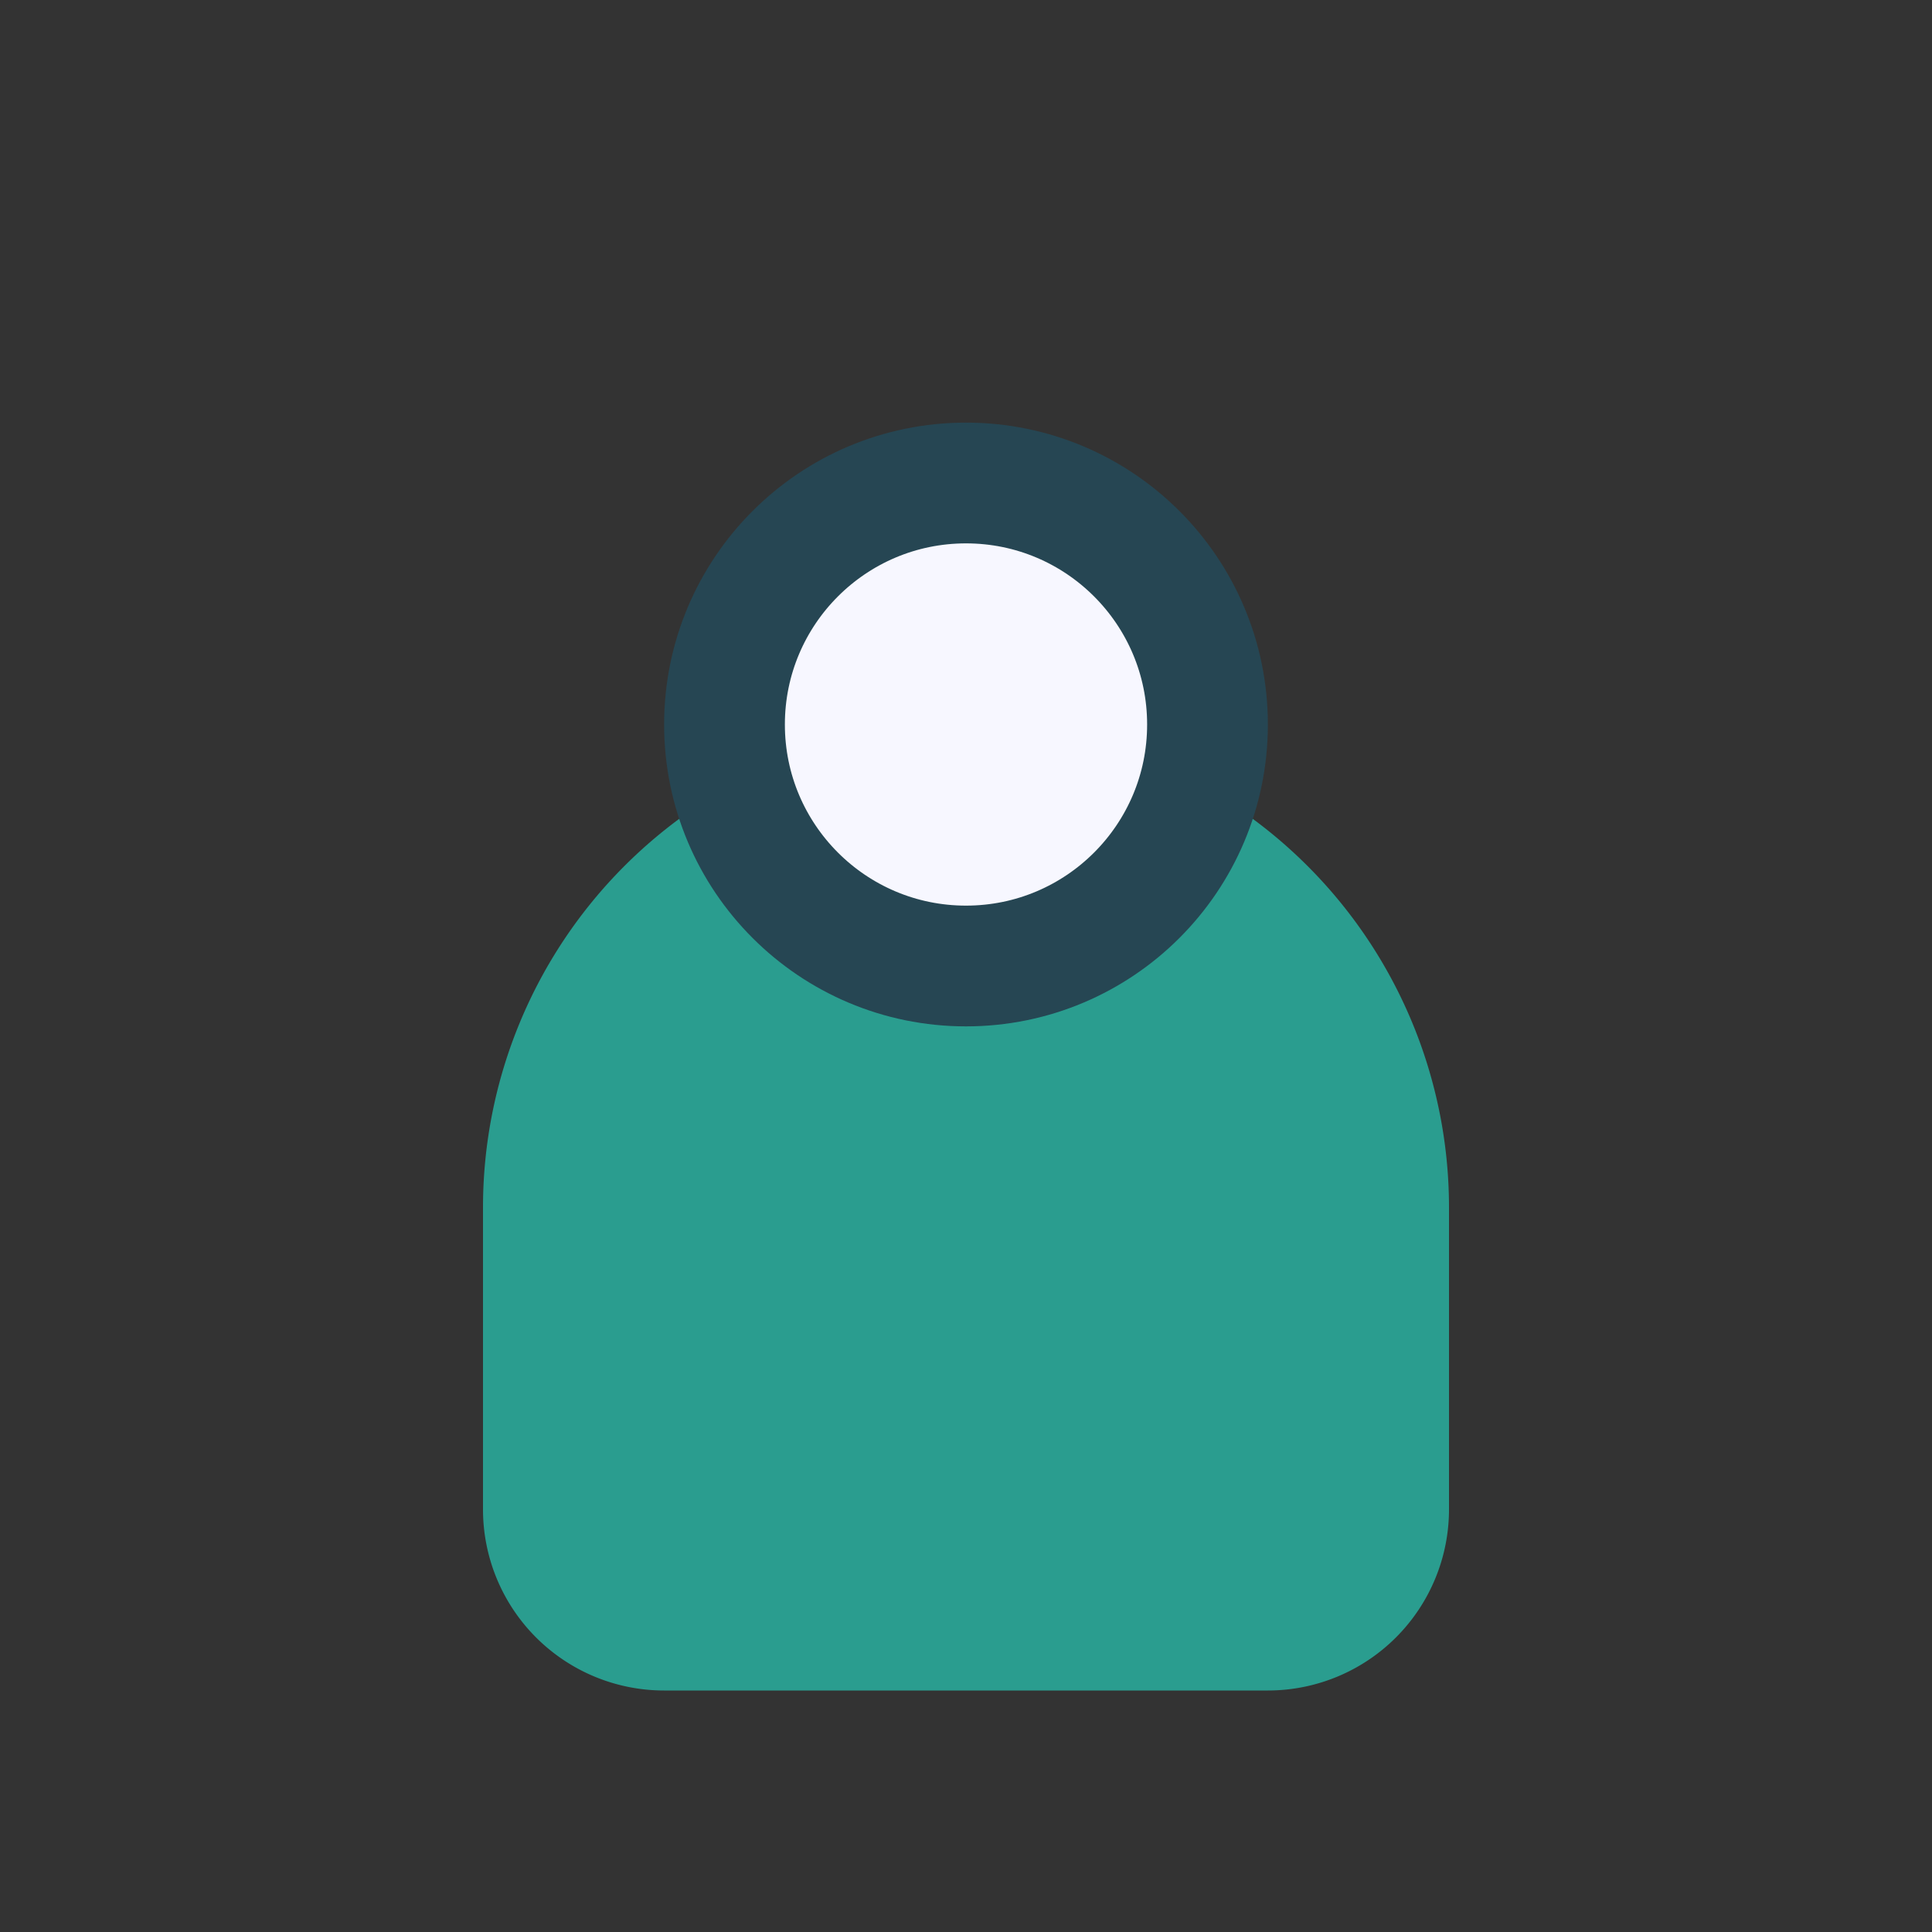
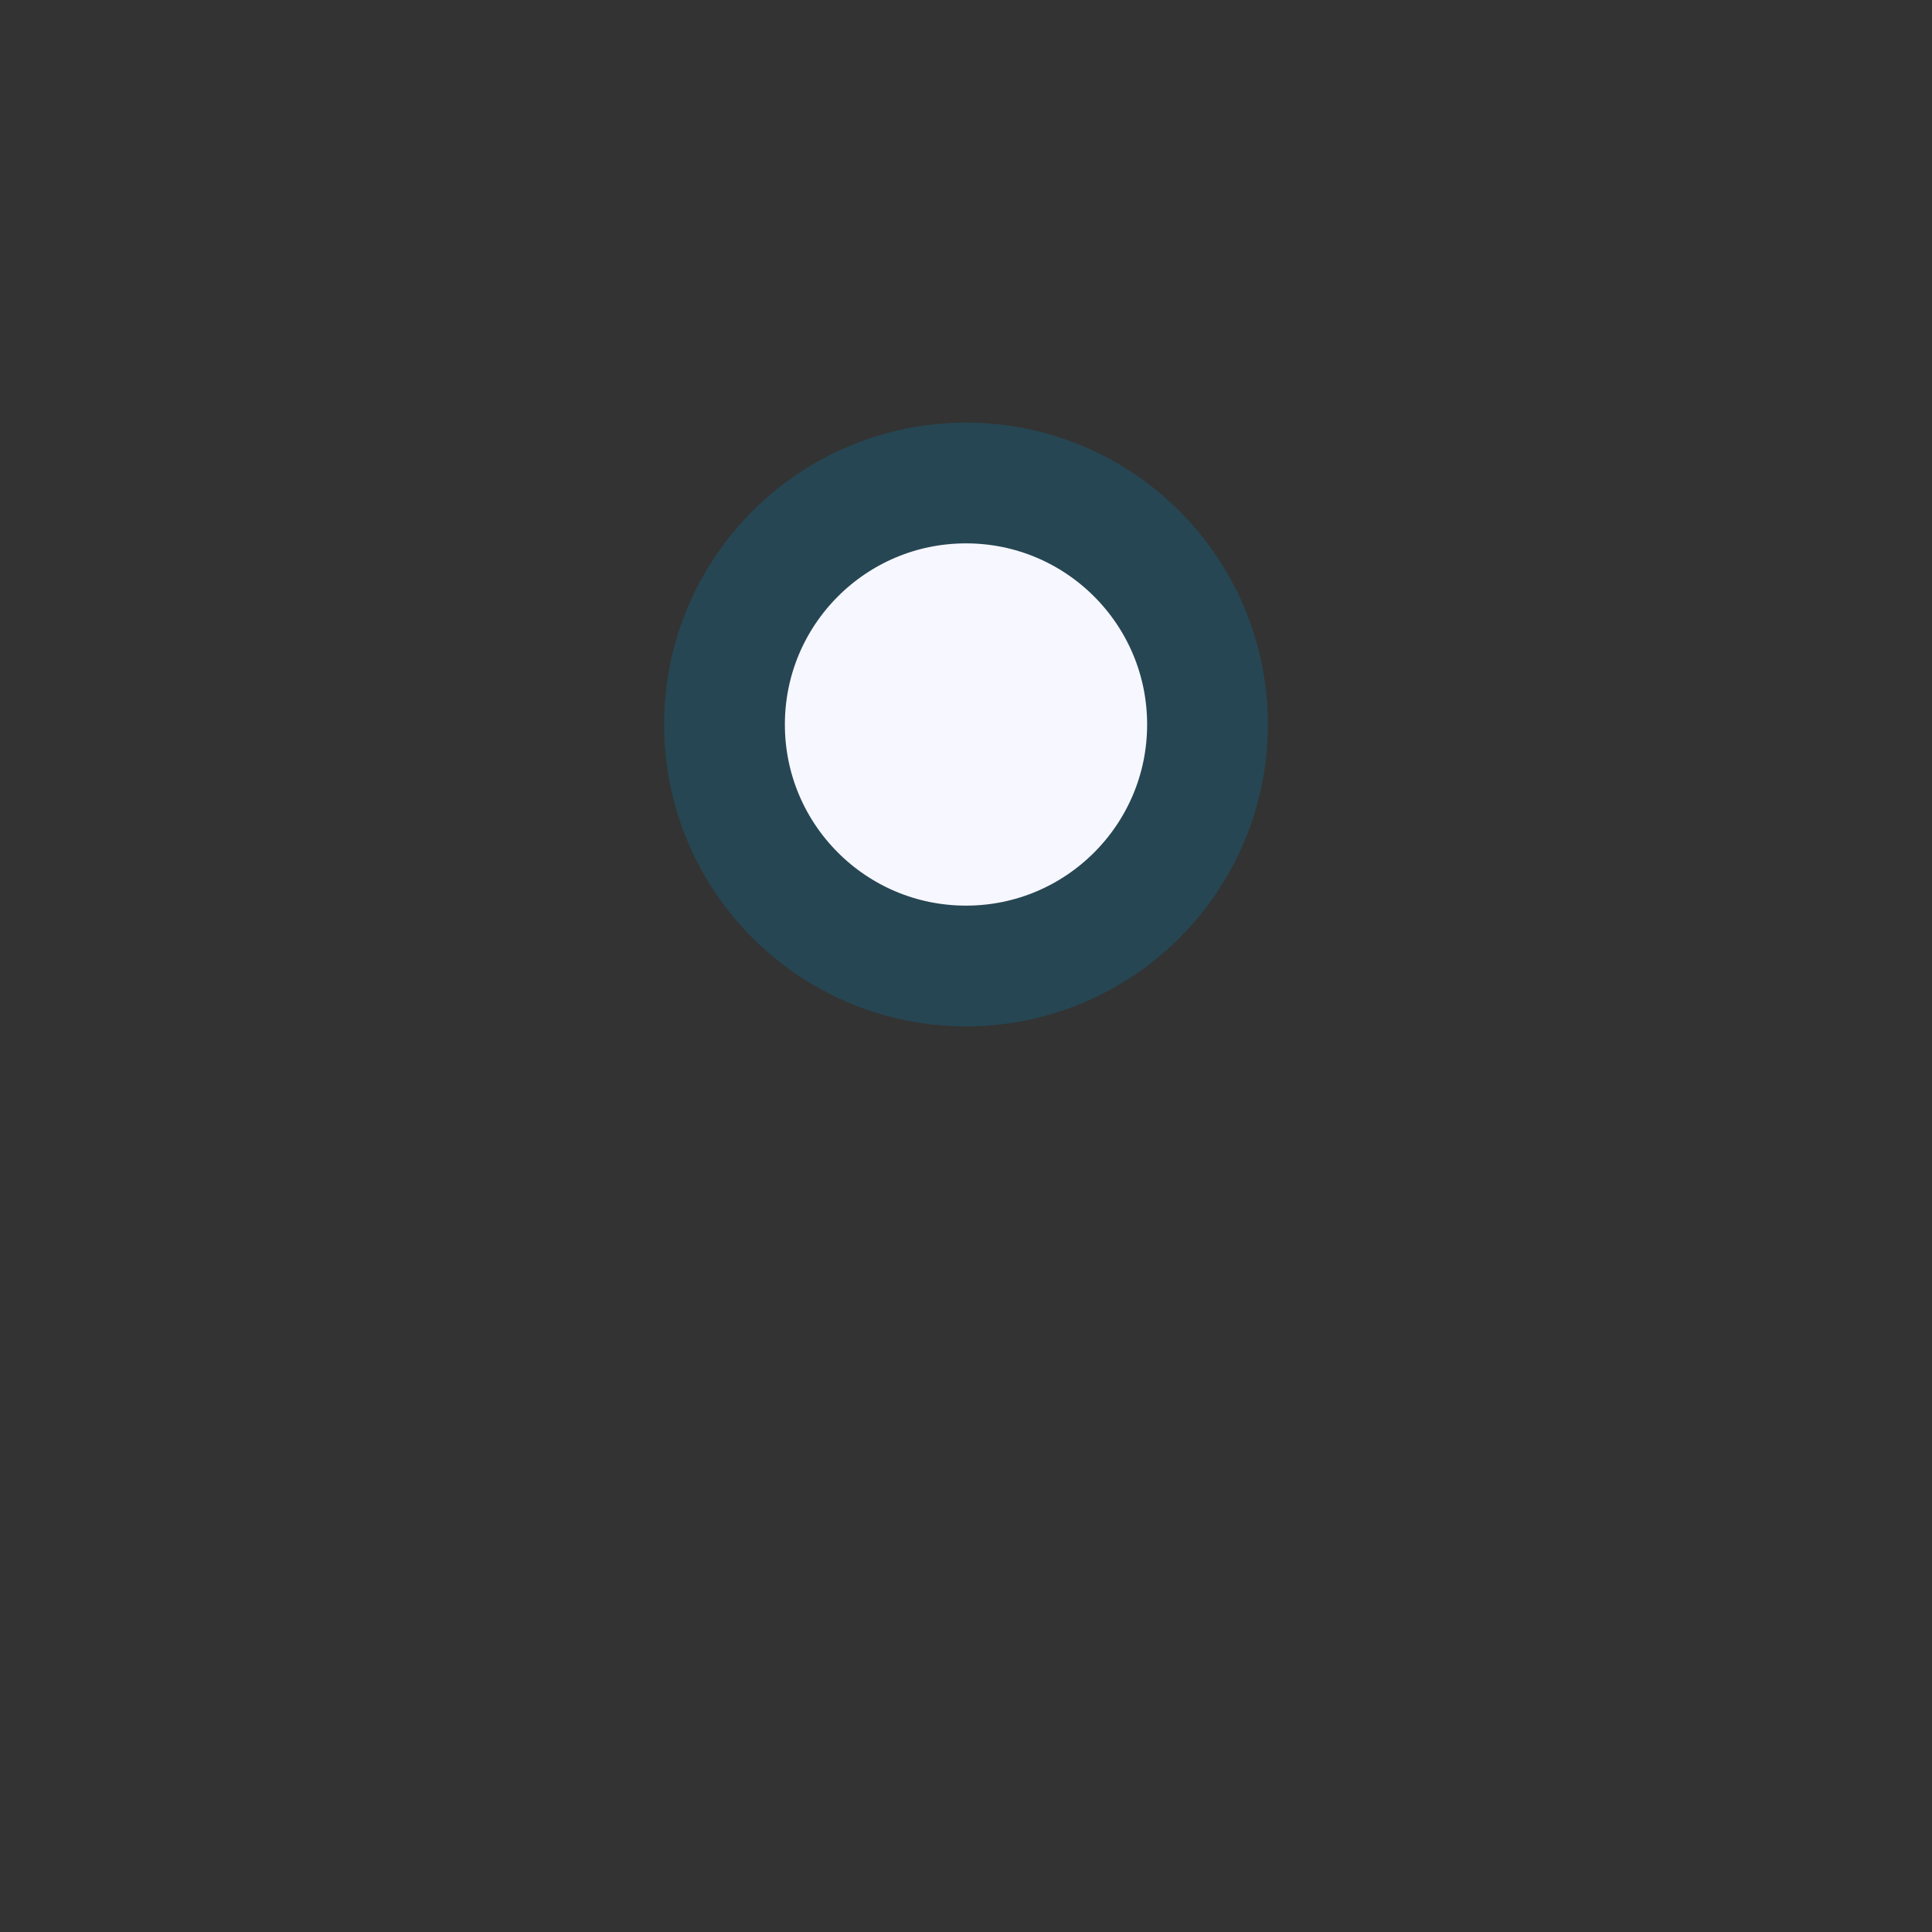
<svg xmlns="http://www.w3.org/2000/svg" width="32" height="32" viewBox="0 0 32 32">
  <rect x="0" y="0" width="32" height="32" fill="#333333" stroke="none" />
-   <path d="M8 20a8 8 0 0116 0v5a3 3 0 01-3 3H11a3 3 0 01-3-3v-5z" fill="#2A9D8F" />
  <circle cx="16" cy="12" r="4" fill="#F7F7FF" stroke="#264653" stroke-width="2" />
</svg>